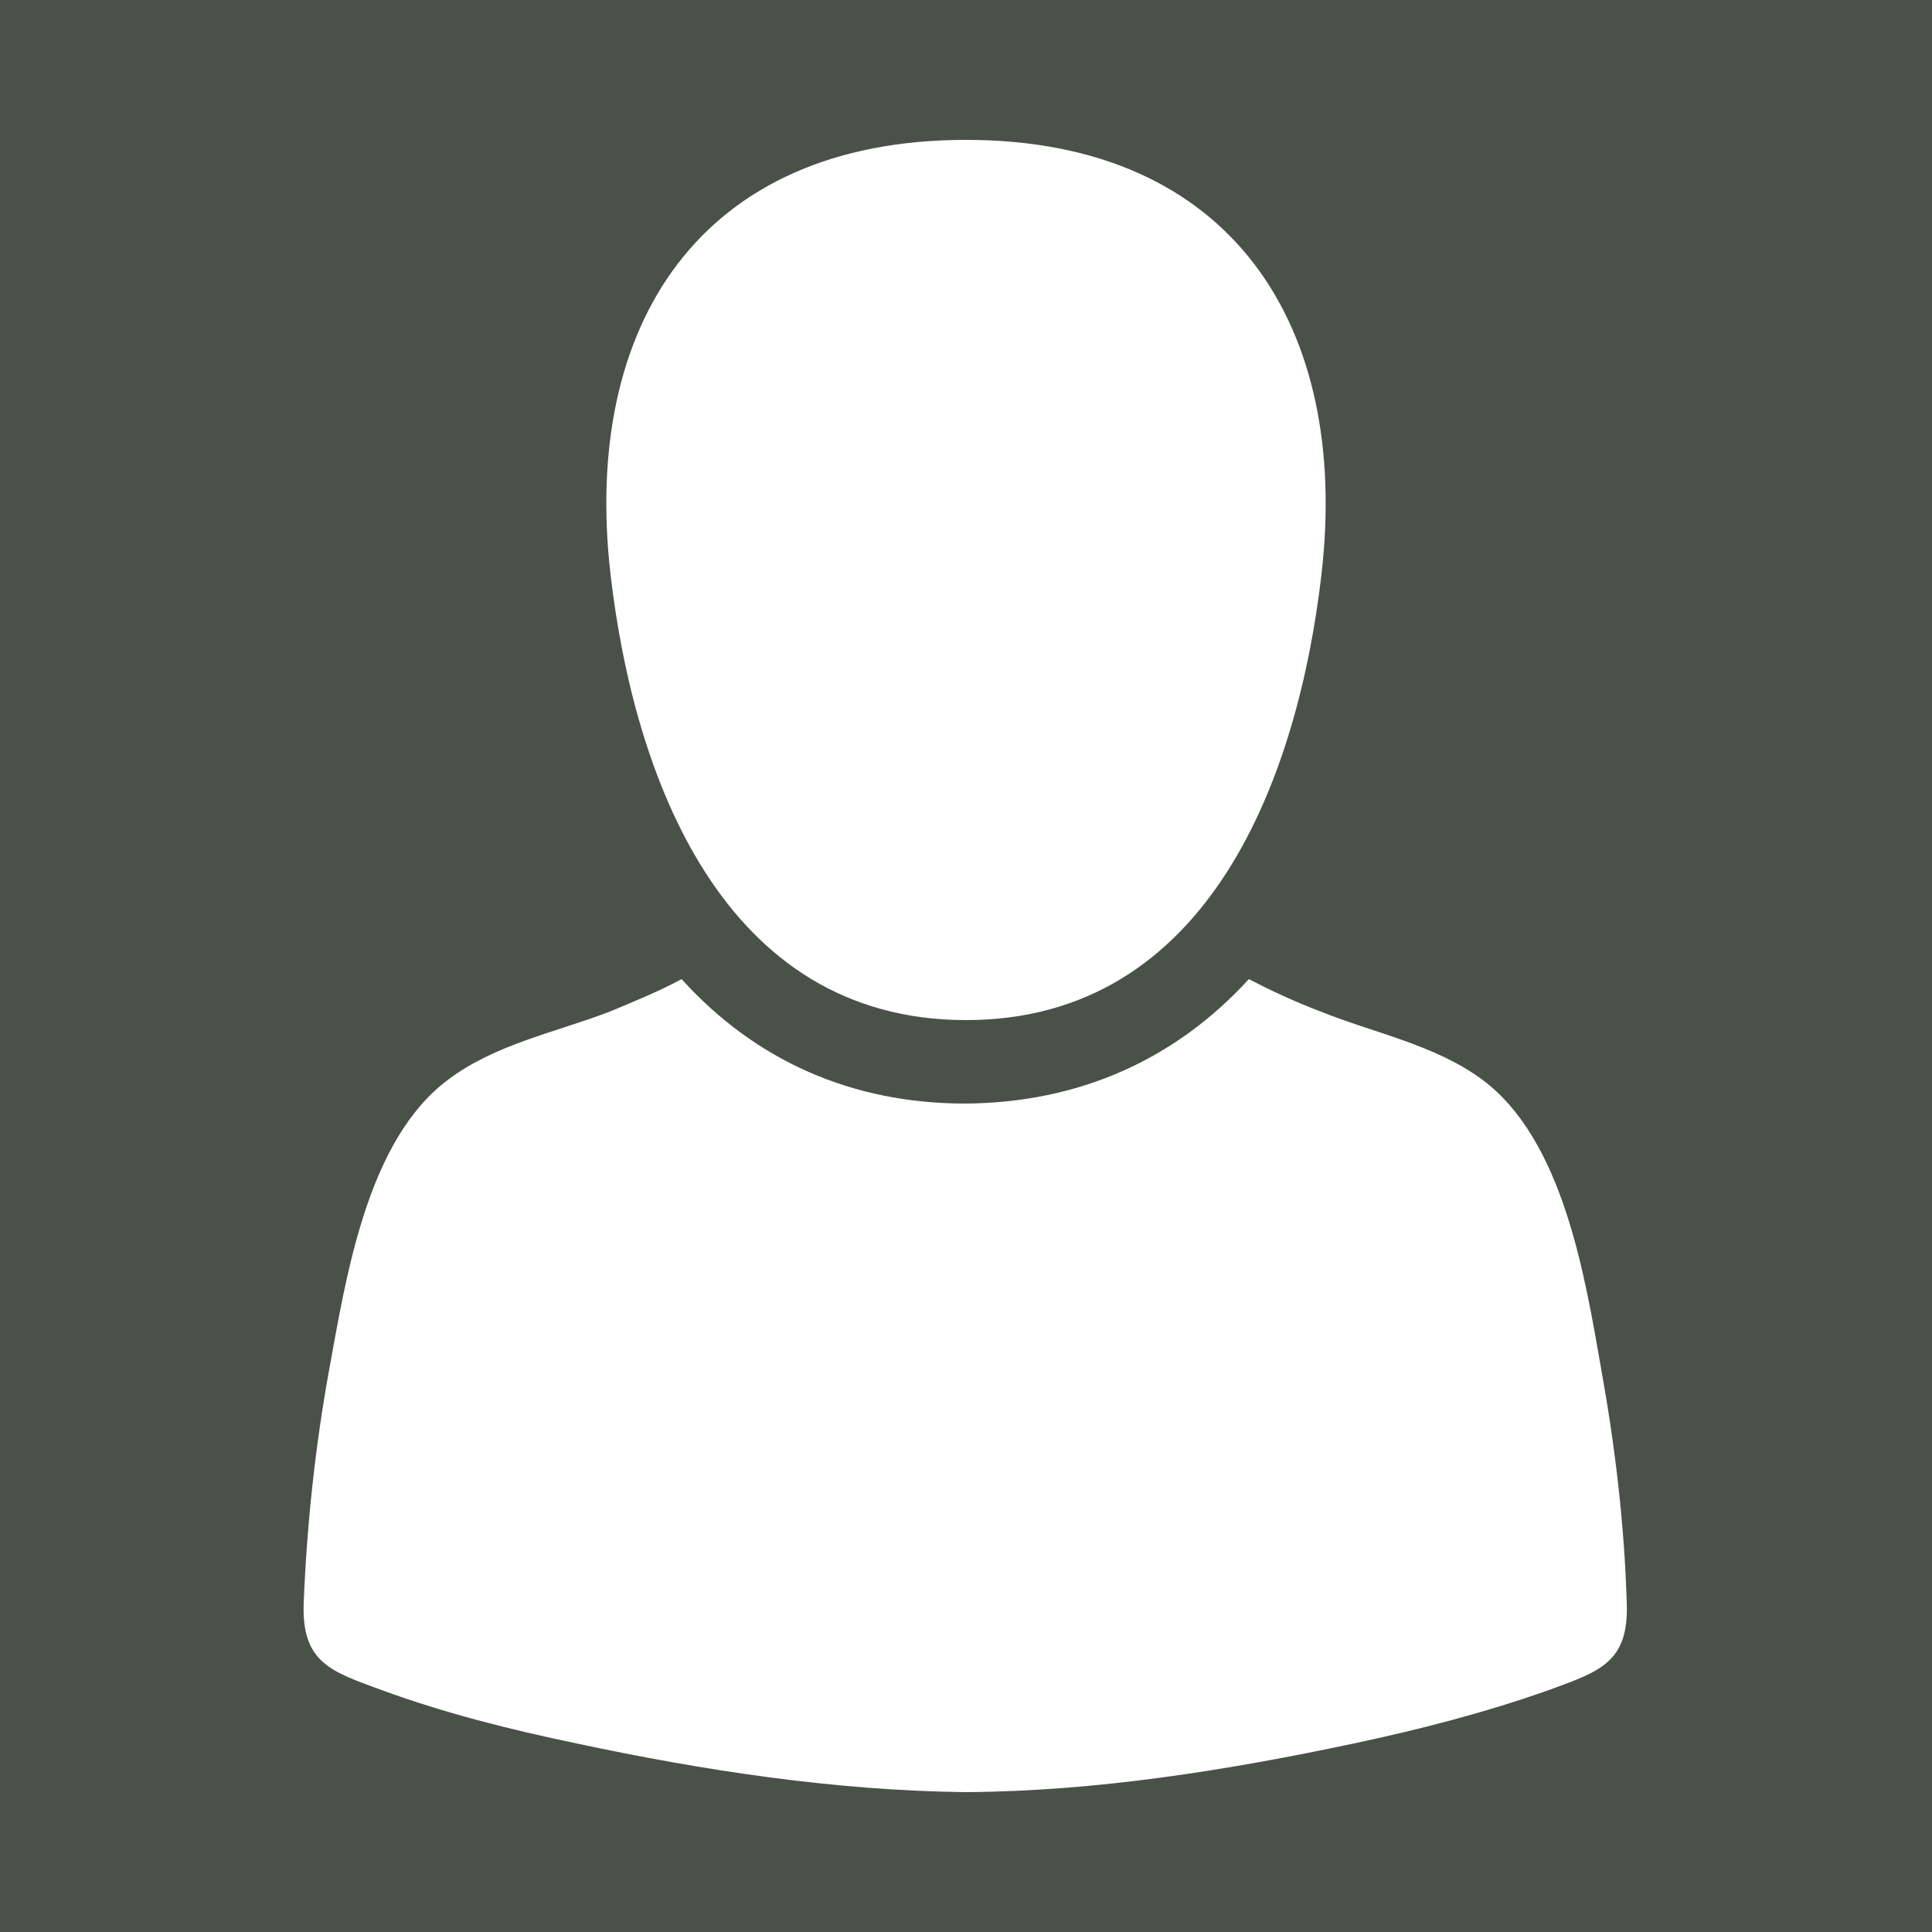
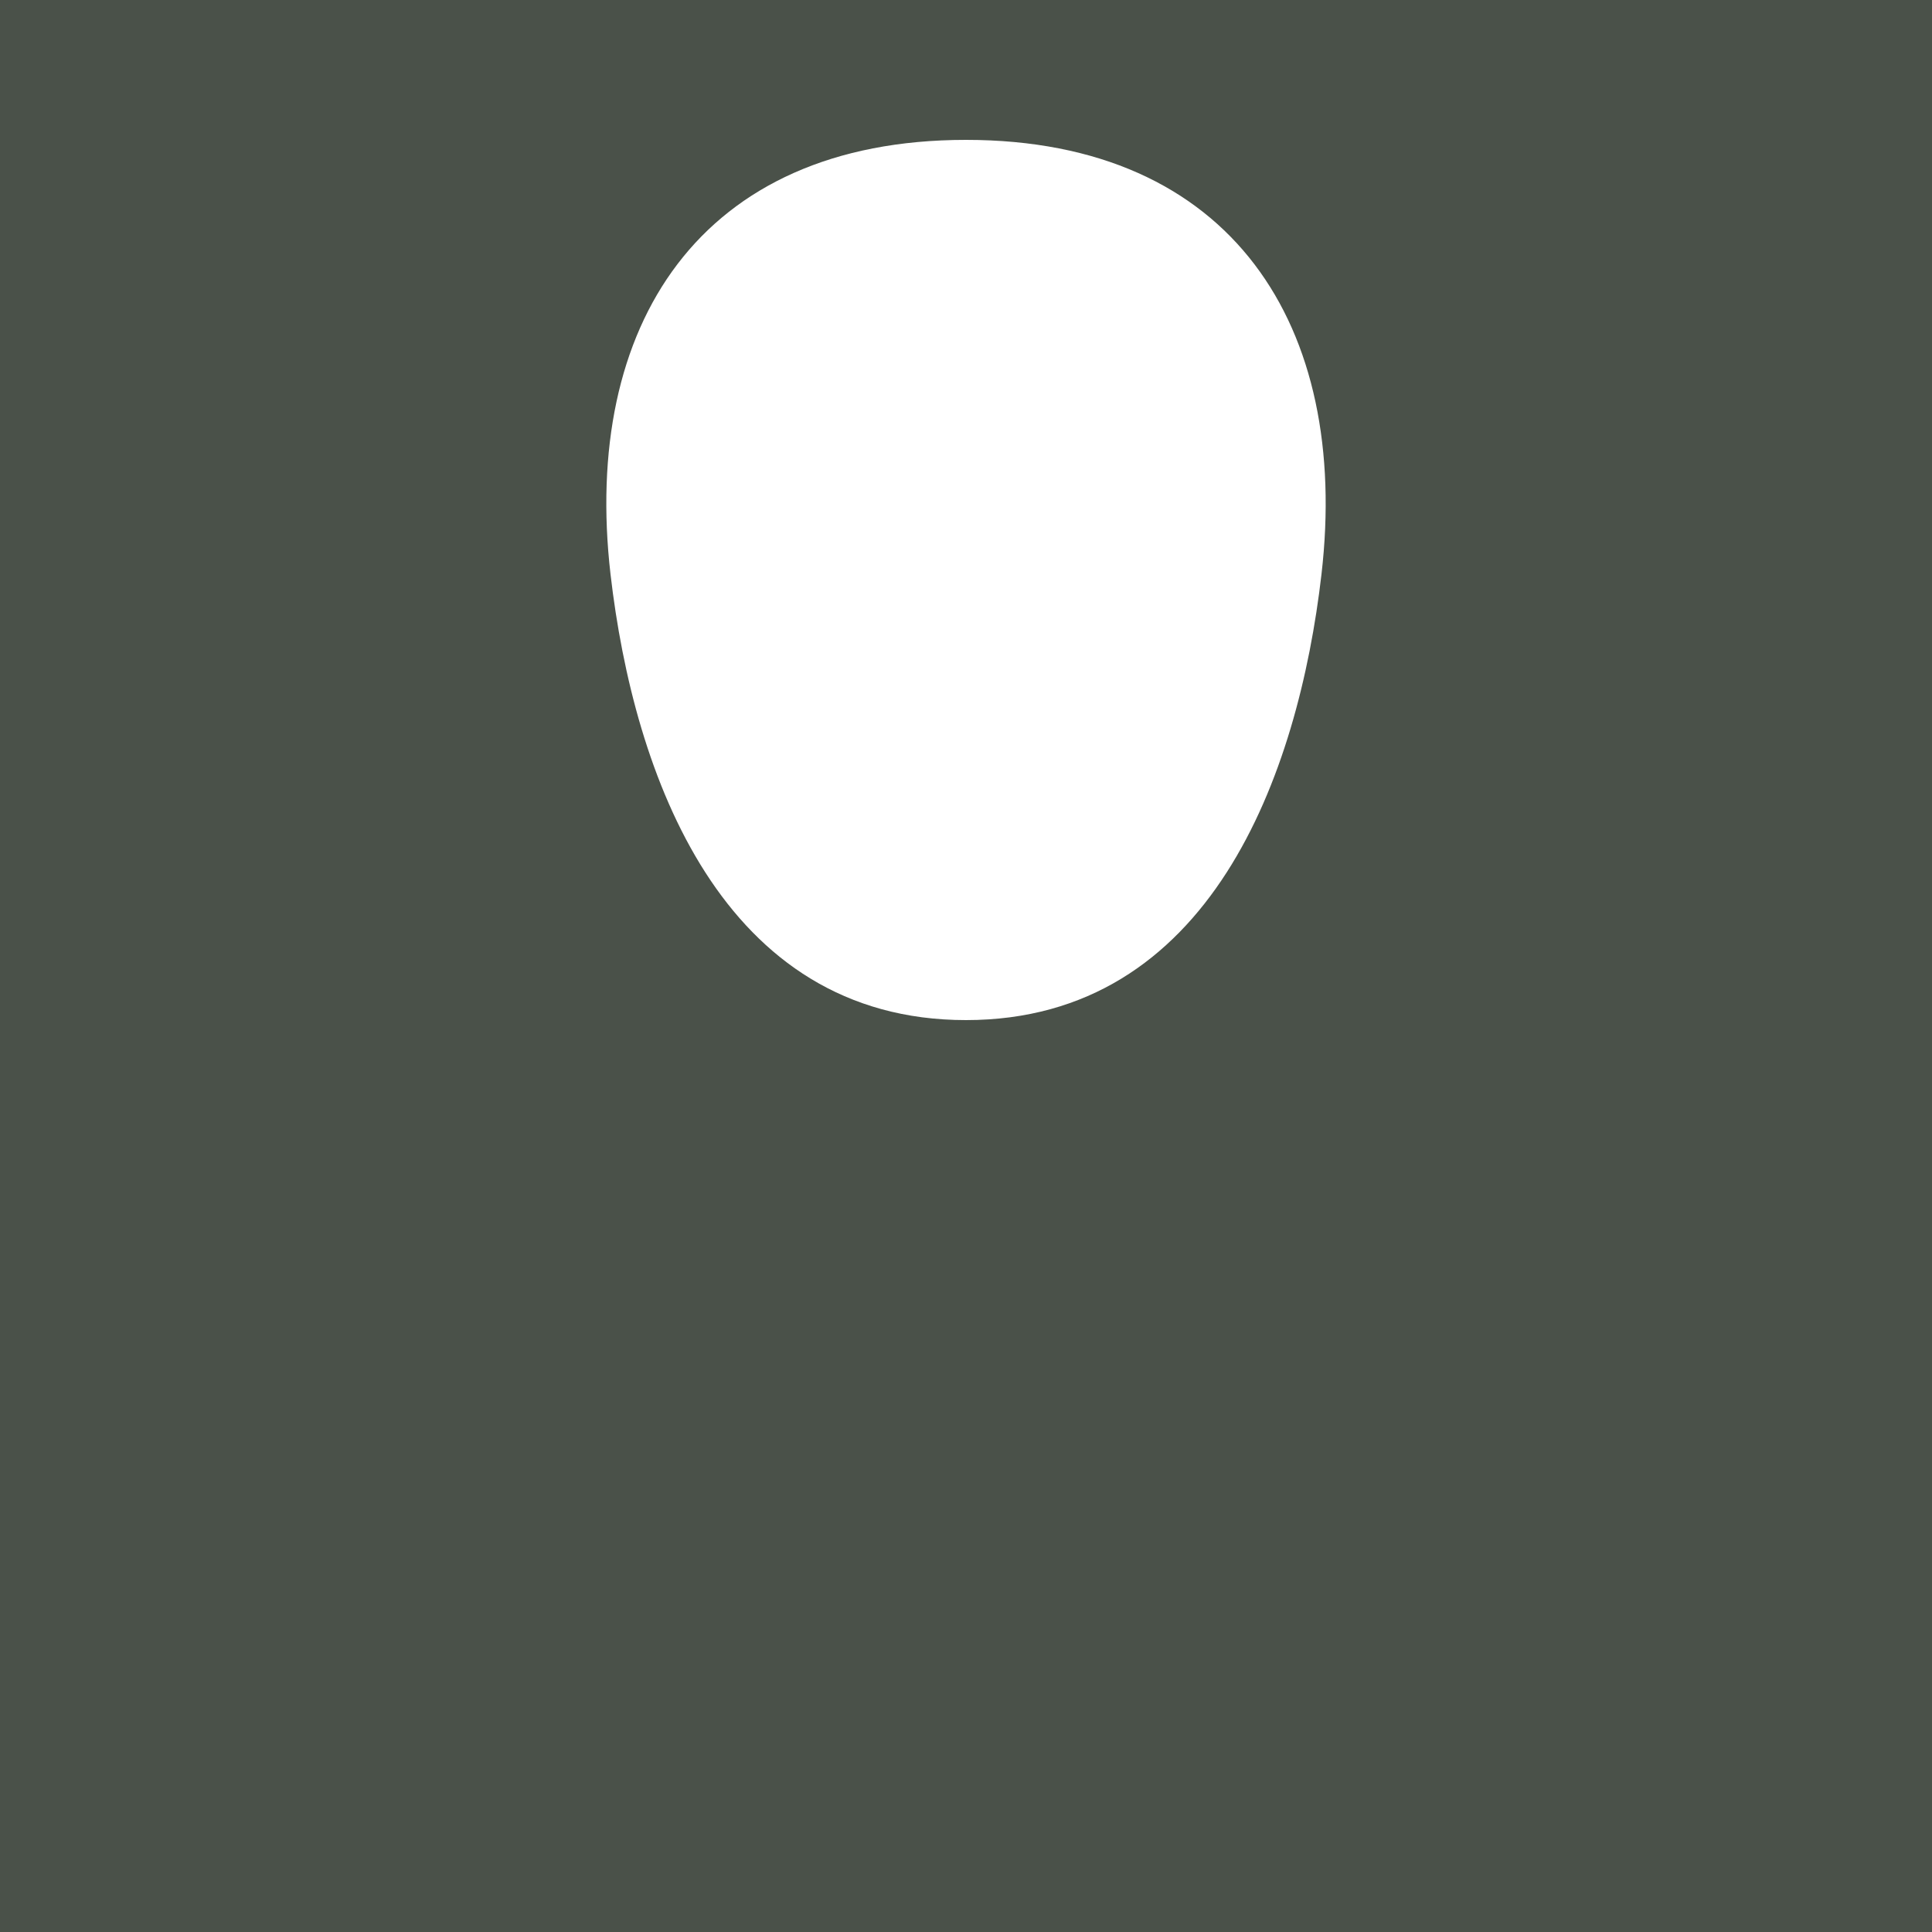
<svg xmlns="http://www.w3.org/2000/svg" id="Layer_1" viewBox="0 0 250 250">
  <rect x="0" y="0" width="250" height="250" fill="#333333" stroke="none" />
  <defs>
    <style>      .st0 {        fill: #6c7c69;        opacity: .8;      }      .st1 {        fill: #fff;      }      .st2 {        opacity: .5;      }    </style>
  </defs>
  <g class="st2">
    <rect class="st0" x="0" y="0" width="250" height="250" />
  </g>
  <g>
    <path class="st1" d="M125,132c31.6,0,43-31.7,46-57.7,3.7-32-11.5-56.2-46-56.2s-49.7,24.1-46,56.2c3,26,14.4,57.7,46,57.7Z" />
-     <path class="st1" d="M210.5,207.4c-.3-10.1-1.5-20.2-3.3-30.2-2.1-12-4.9-29.7-15.4-37.5-6.1-4.5-13.9-6-20.9-8.8-3.4-1.3-6.4-2.7-9.3-4.2-9.6,10.5-22.1,16-36.7,16.1-14.6,0-27.1-5.5-36.7-16.1-2.8,1.5-5.9,2.8-9.3,4.2-7,2.7-14.8,4.2-20.9,8.8-10.5,7.8-13.2,25.5-15.4,37.5-1.8,9.9-2.9,20.1-3.3,30.2-.3,7.8,3.6,8.9,10.1,11.3,8.2,3,16.6,5.1,25.2,6.9,16.4,3.5,33.4,6.1,50.3,6.3,16.9-.1,33.8-2.8,50.3-6.3,8.5-1.8,17-4,25.2-6.9,6.5-2.4,10.4-3.5,10.1-11.3h0Z" />
  </g>
</svg>